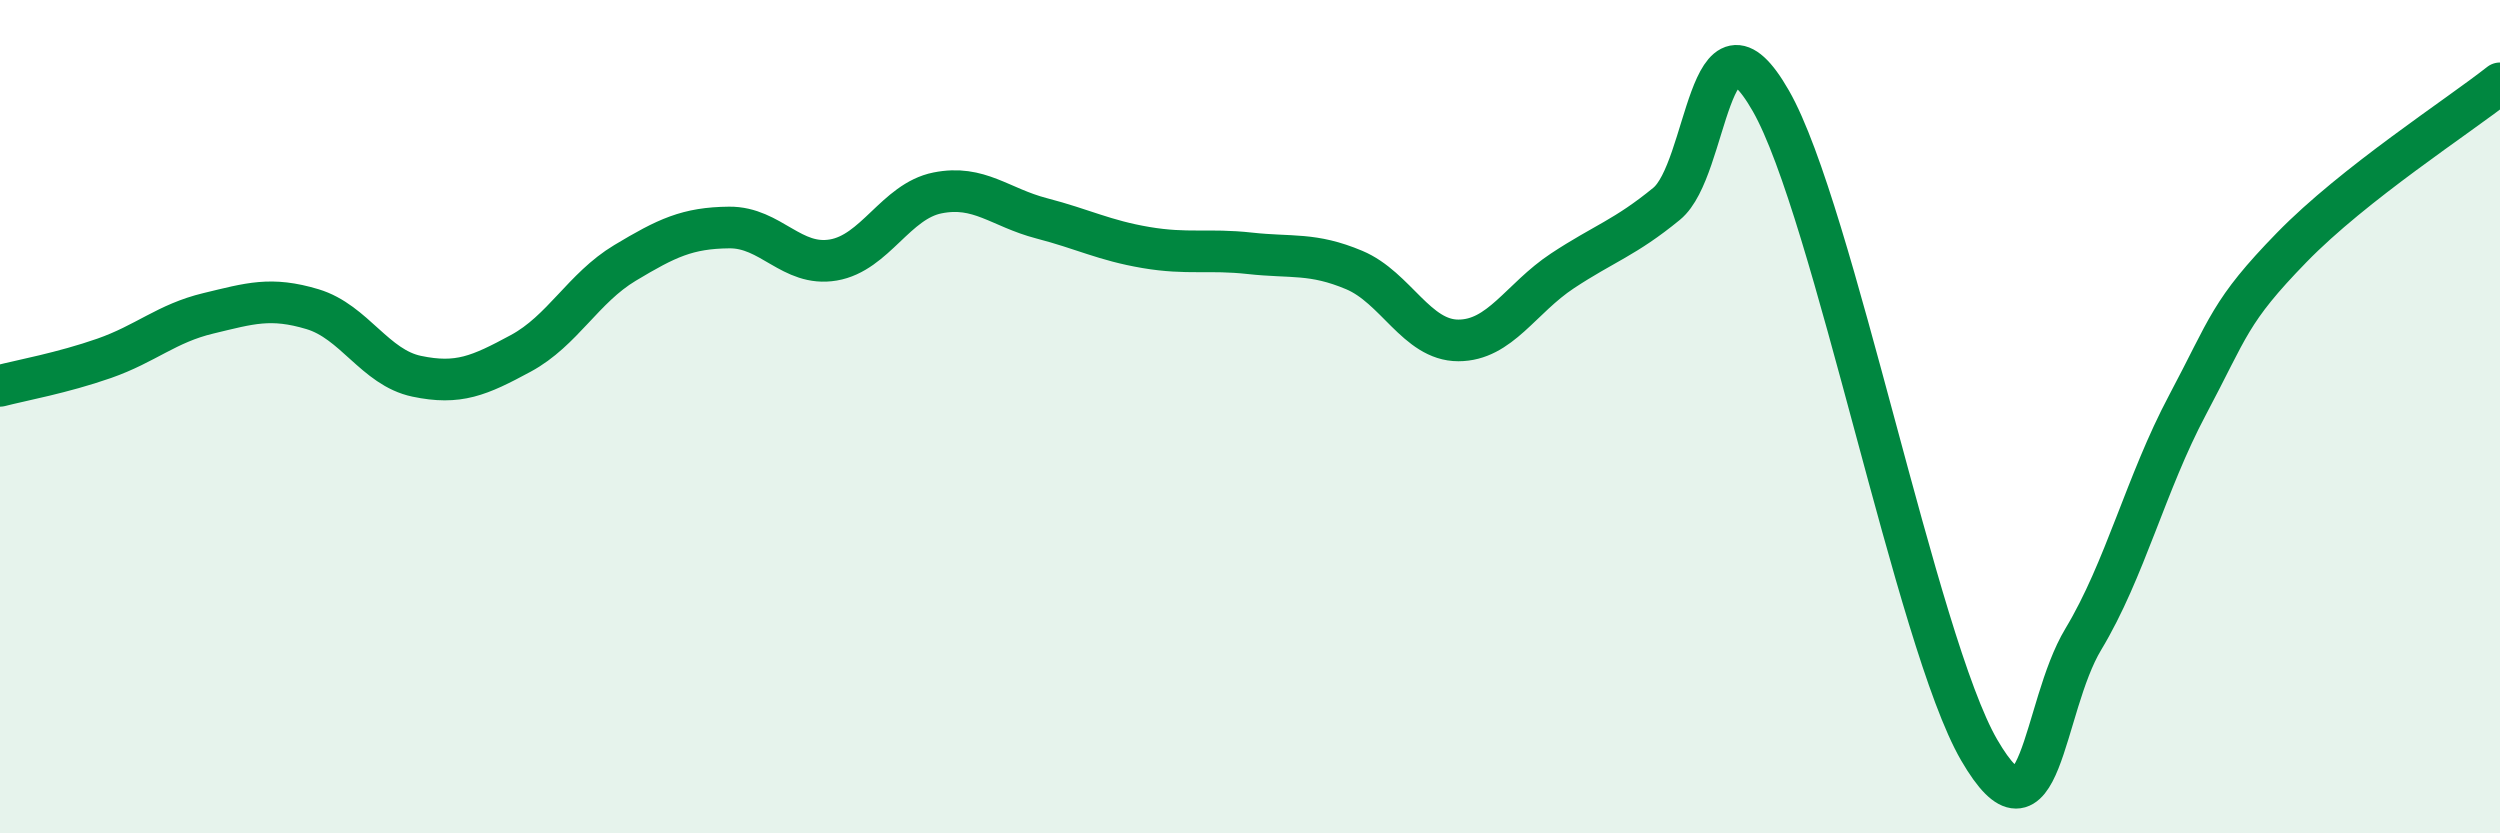
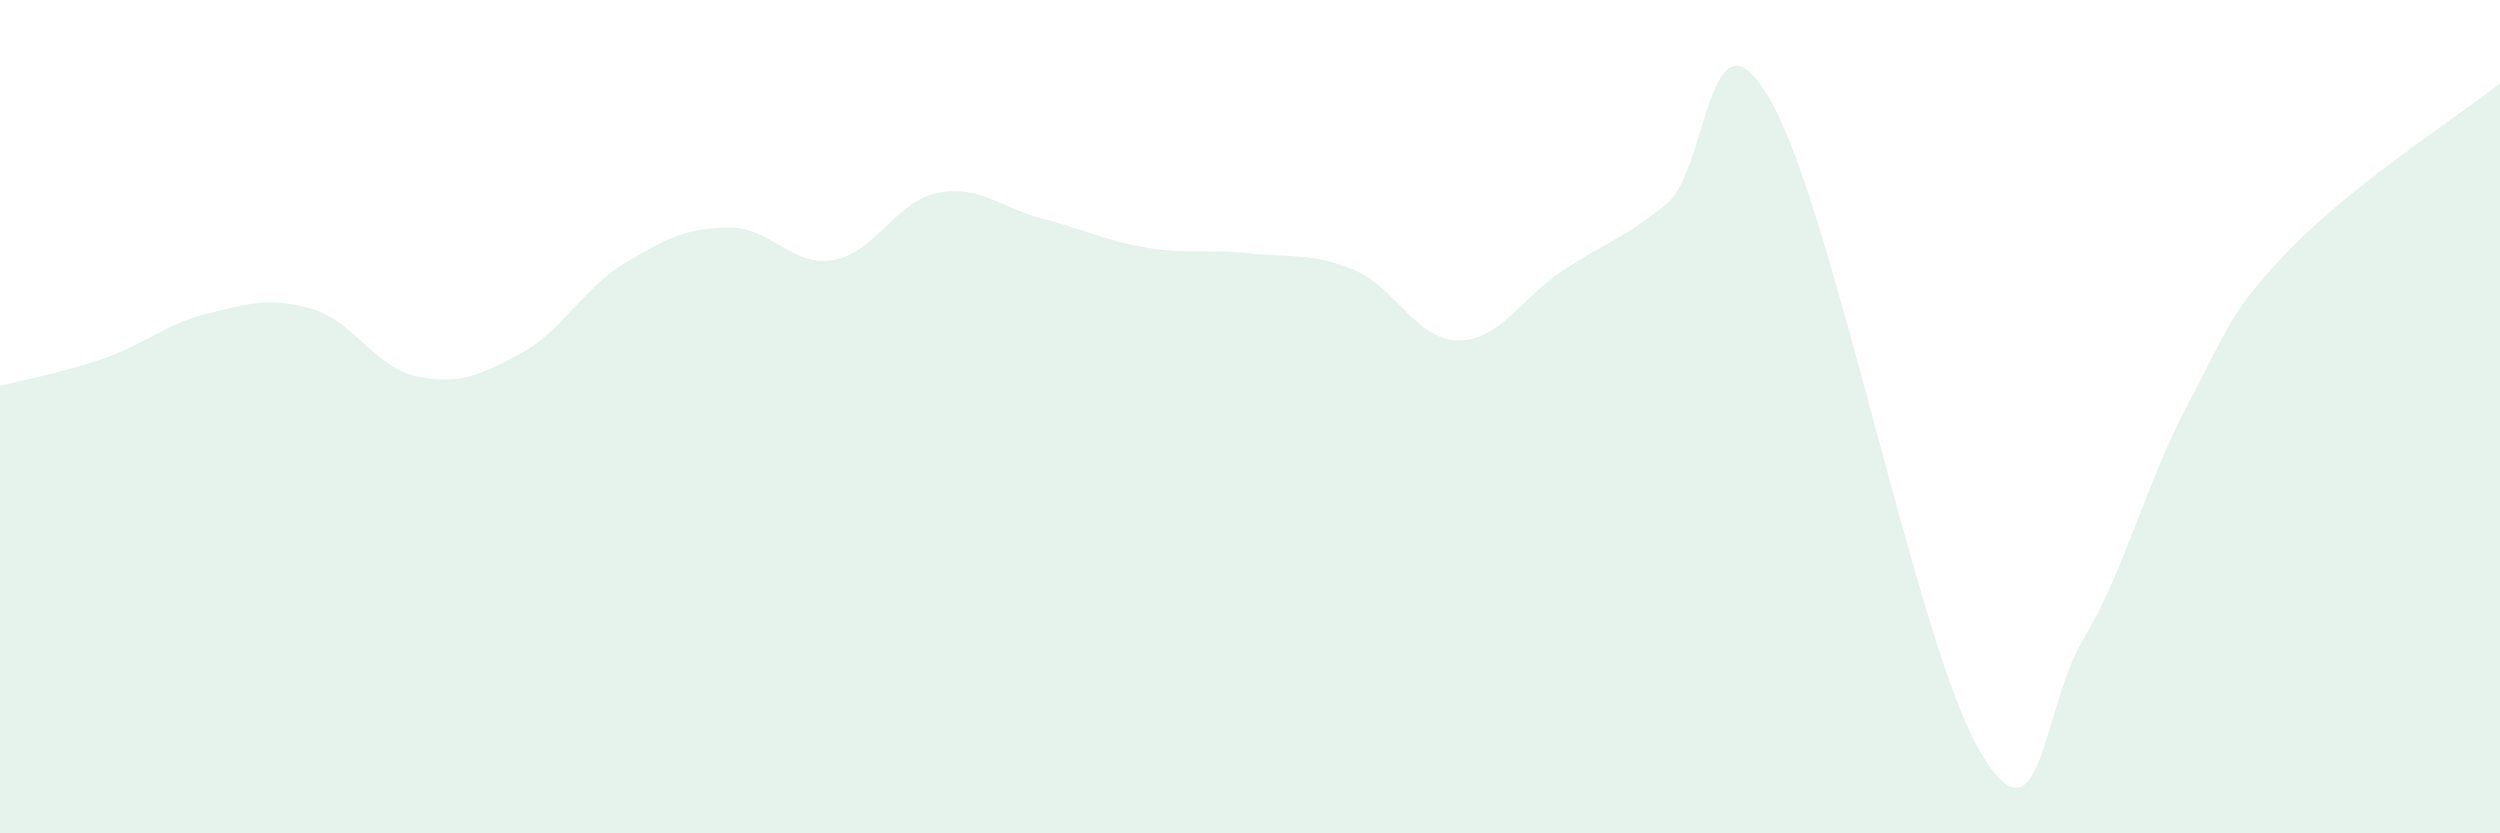
<svg xmlns="http://www.w3.org/2000/svg" width="60" height="20" viewBox="0 0 60 20">
  <path d="M 0,9.26 C 0.5,9.13 1.5,8.95 2.5,8.6 C 3.5,8.25 4,7.76 5,7.52 C 6,7.28 6.5,7.12 7.5,7.42 C 8.5,7.72 9,8.82 10,9.03 C 11,9.24 11.5,9.02 12.5,8.48 C 13.5,7.94 14,6.91 15,6.31 C 16,5.71 16.5,5.47 17.5,5.46 C 18.5,5.45 19,6.41 20,6.24 C 21,6.07 21.5,4.83 22.5,4.63 C 23.5,4.43 24,4.98 25,5.24 C 26,5.5 26.5,5.77 27.5,5.94 C 28.5,6.11 29,5.97 30,6.08 C 31,6.19 31.5,6.06 32.5,6.48 C 33.5,6.9 34,8.17 35,8.17 C 36,8.17 36.5,7.16 37.5,6.5 C 38.5,5.84 39,5.71 40,4.89 C 41,4.07 41,-0.2 42.5,2.42 C 44,5.04 46,15.42 47.5,18 C 49,20.58 49,17 50,15.34 C 51,13.68 51.5,11.6 52.5,9.72 C 53.5,7.84 53.5,7.48 55,5.94 C 56.5,4.4 59,2.79 60,2L60 20L0 20Z" fill="#008740" opacity="0.1" stroke-linecap="round" stroke-linejoin="round" />
-   <path d="M 0,9.26 C 0.5,9.13 1.5,8.95 2.5,8.6 C 3.5,8.25 4,7.76 5,7.52 C 6,7.28 6.5,7.12 7.5,7.42 C 8.5,7.72 9,8.82 10,9.03 C 11,9.24 11.5,9.02 12.5,8.48 C 13.5,7.94 14,6.91 15,6.31 C 16,5.71 16.5,5.47 17.5,5.46 C 18.5,5.45 19,6.41 20,6.24 C 21,6.07 21.5,4.83 22.5,4.63 C 23.5,4.43 24,4.98 25,5.24 C 26,5.5 26.5,5.77 27.5,5.94 C 28.5,6.11 29,5.97 30,6.08 C 31,6.19 31.5,6.06 32.5,6.48 C 33.5,6.9 34,8.17 35,8.17 C 36,8.17 36.5,7.16 37.5,6.5 C 38.5,5.84 39,5.71 40,4.89 C 41,4.07 41,-0.2 42.5,2.42 C 44,5.04 46,15.42 47.5,18 C 49,20.58 49,17 50,15.34 C 51,13.68 51.5,11.6 52.5,9.72 C 53.5,7.84 53.5,7.48 55,5.94 C 56.5,4.4 59,2.79 60,2" stroke="#008740" stroke-width="1" fill="none" stroke-linecap="round" stroke-linejoin="round" />
</svg>